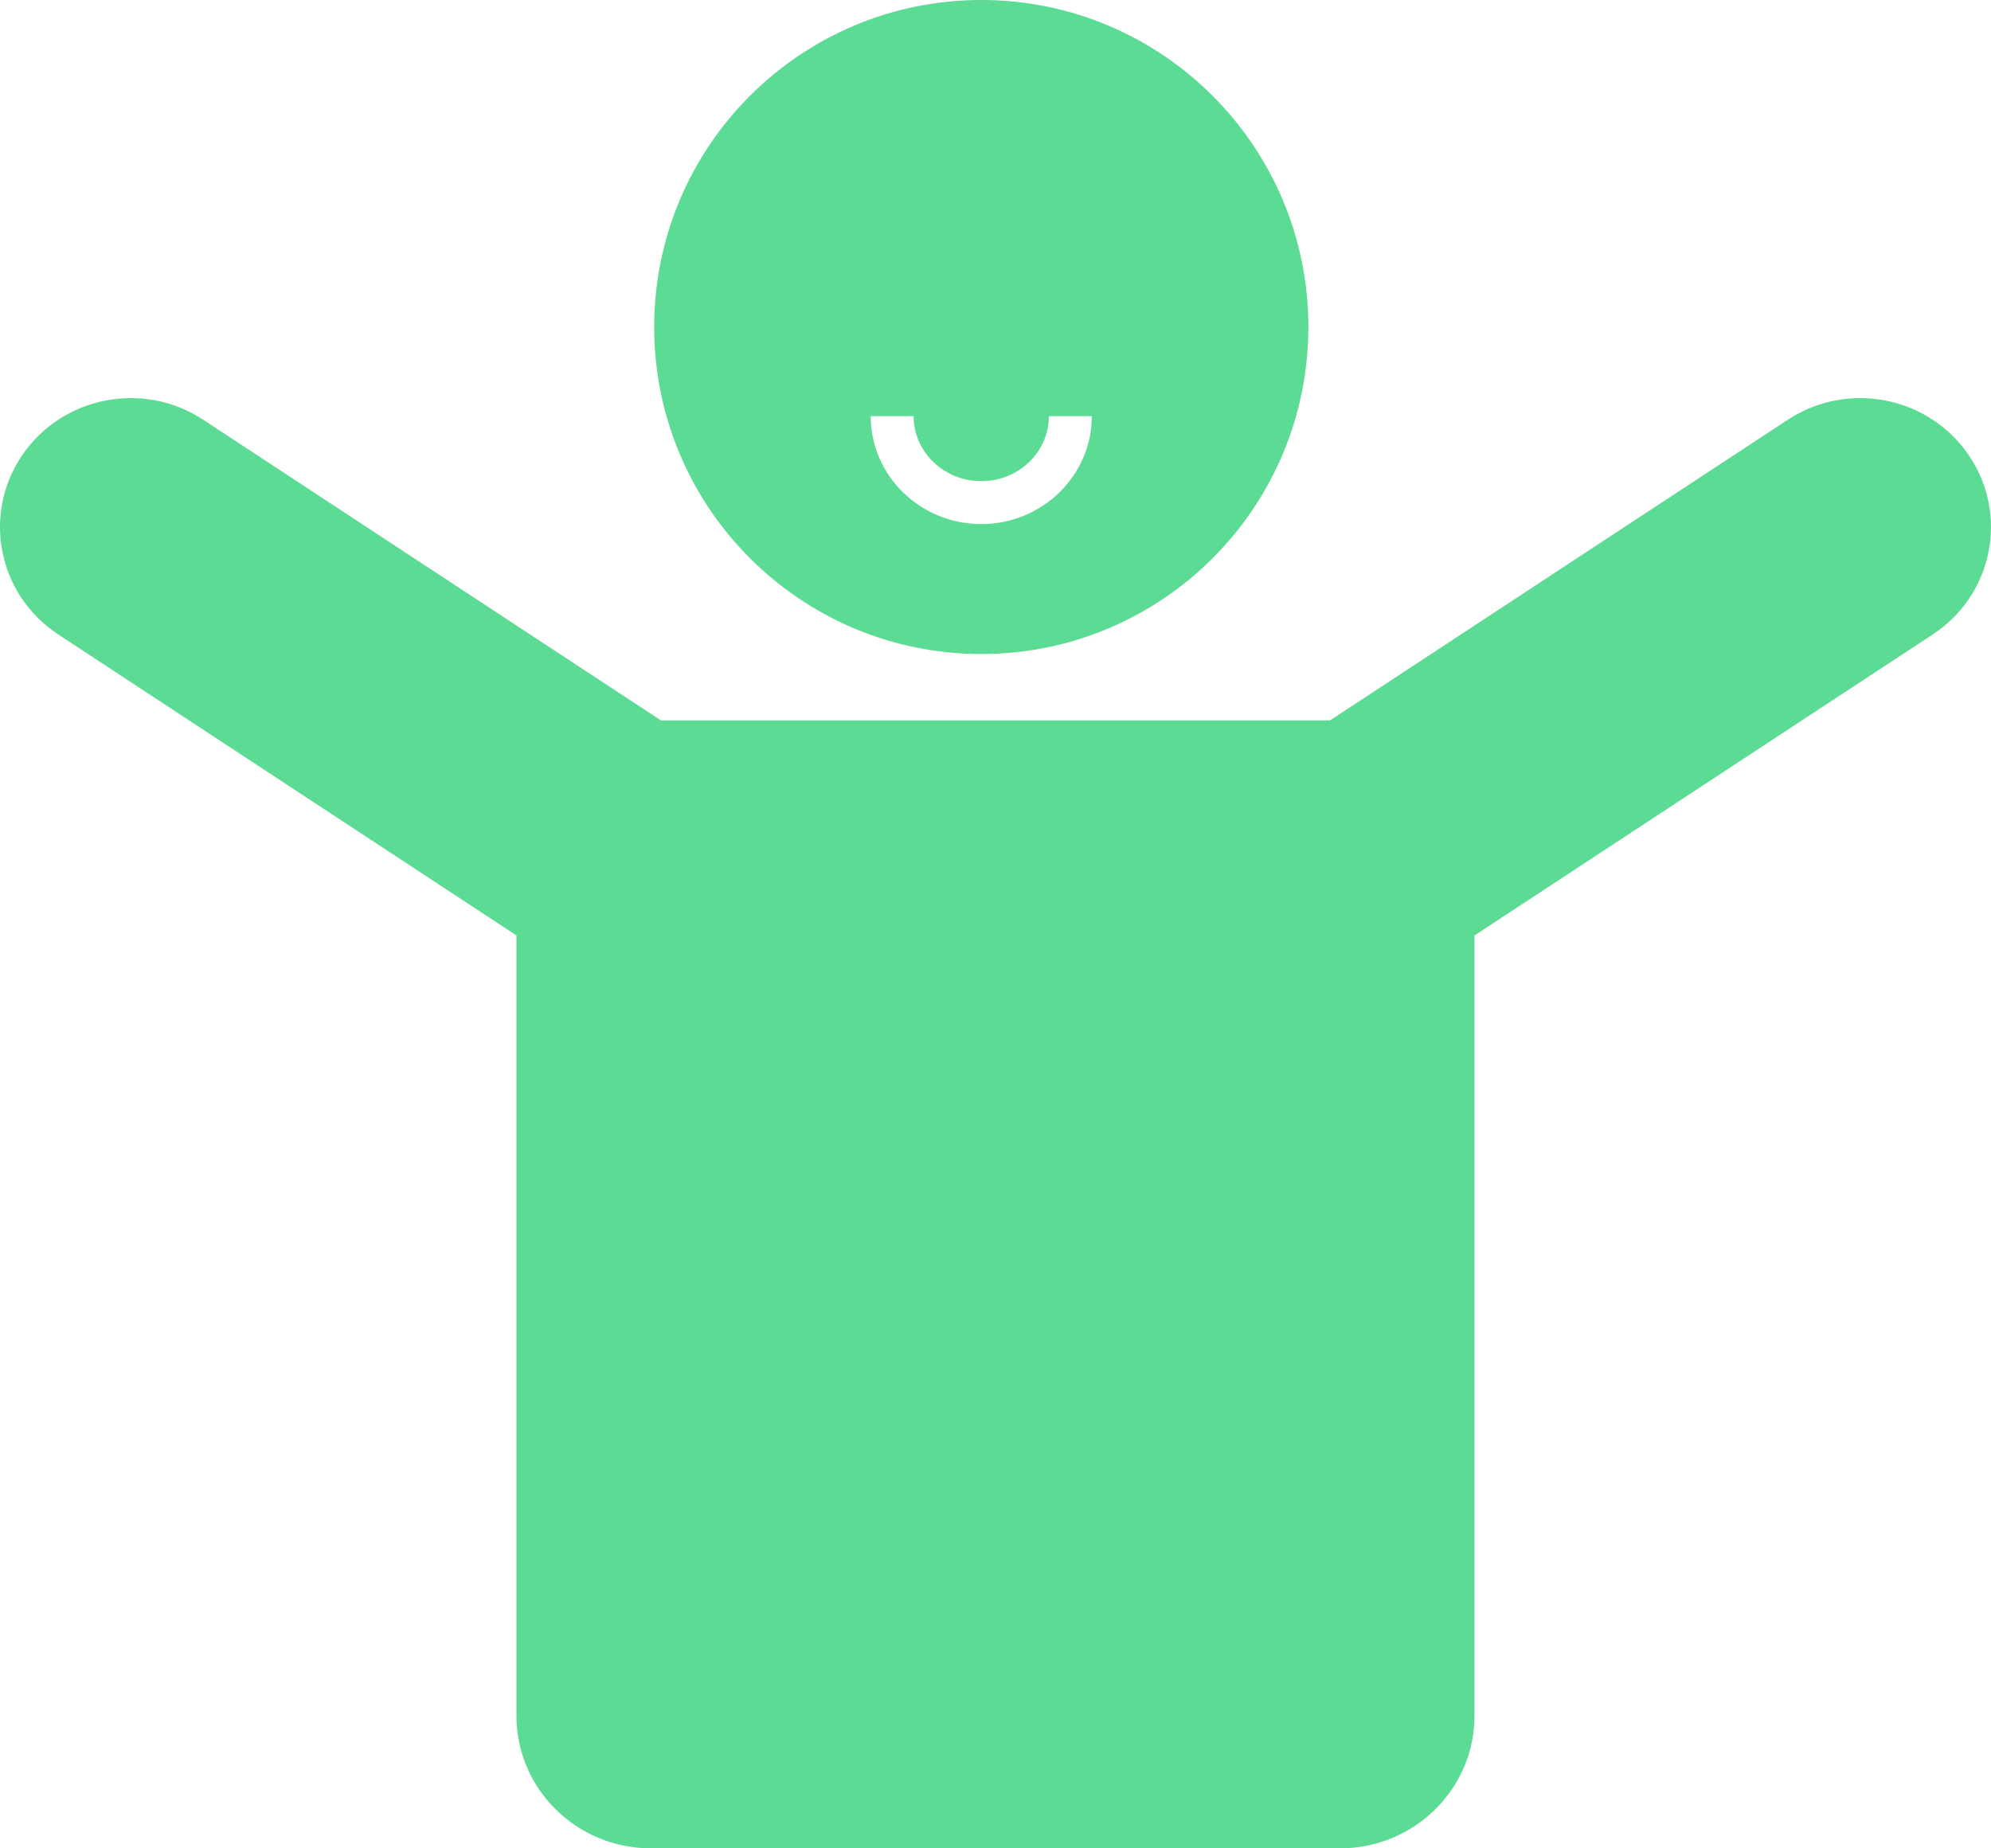
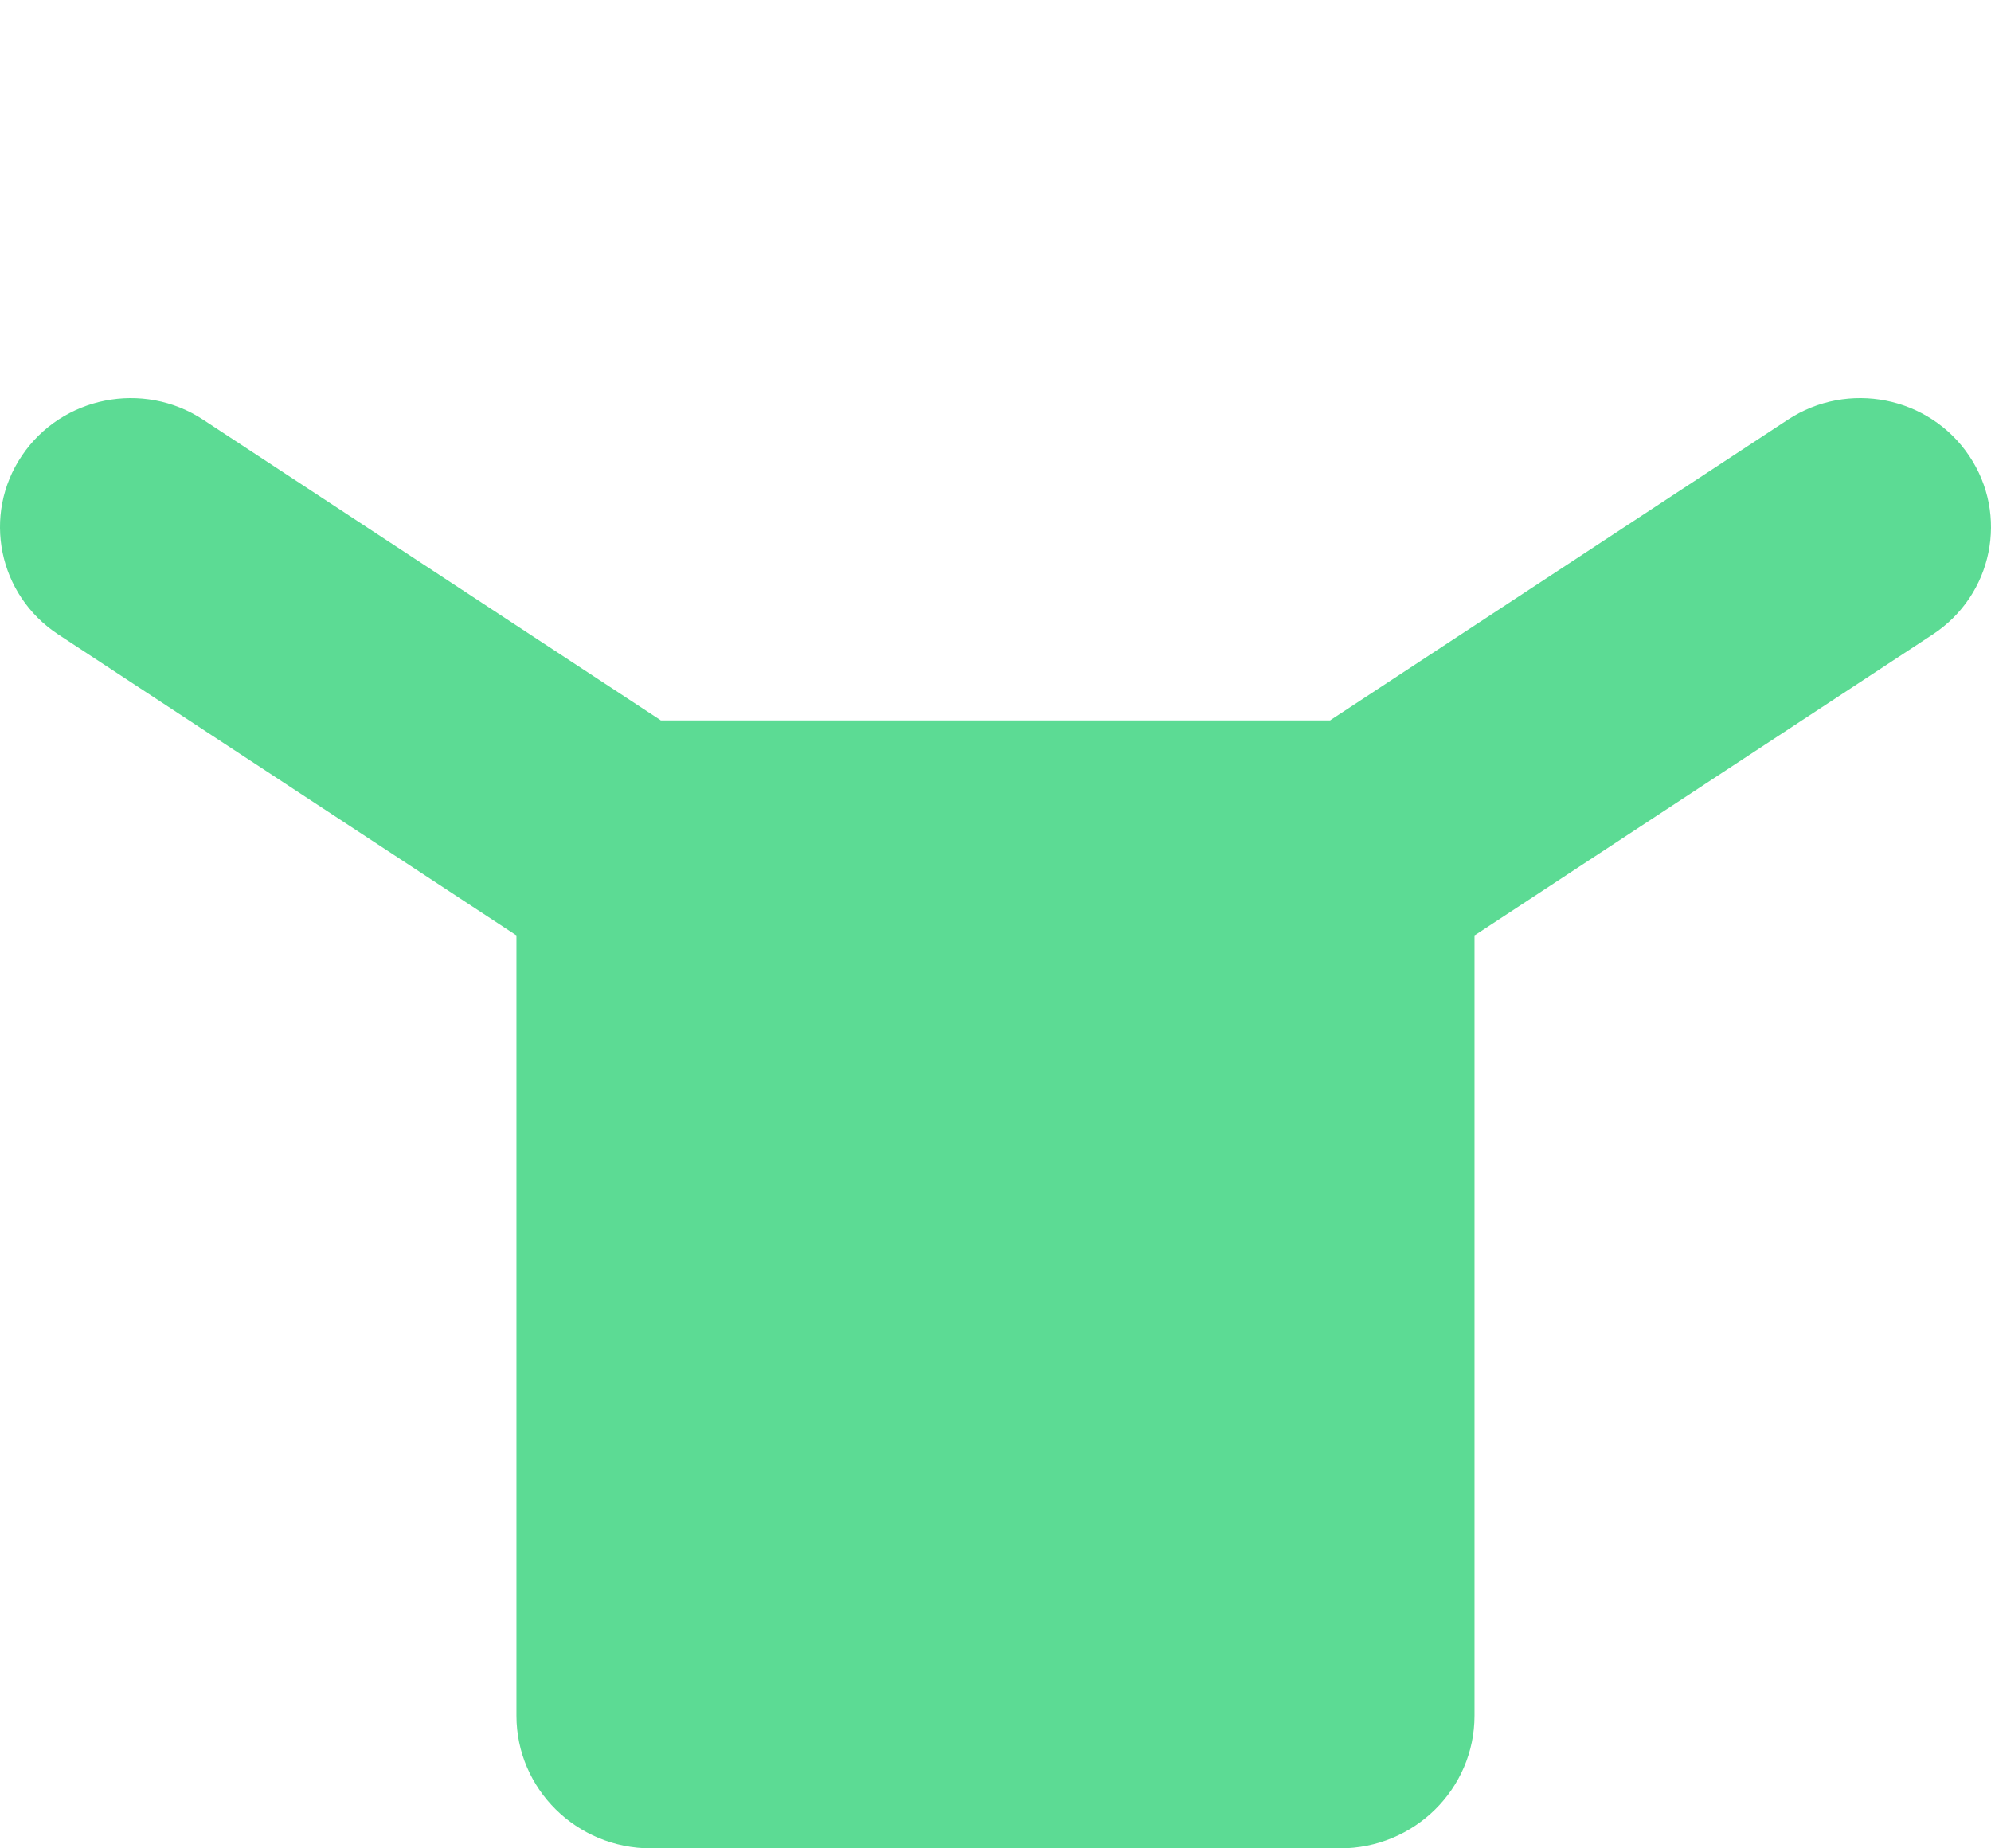
<svg xmlns="http://www.w3.org/2000/svg" width="70" height="65" viewBox="0 0 70 65" fill="none">
  <path d="M69.229 16.024C67.823 13.938 64.969 13.372 62.857 14.76L46.787 25.317C46.779 25.323 46.775 25.33 46.766 25.335H23.232C23.225 25.33 23.219 25.323 23.211 25.317L7.143 14.76C5.031 13.372 2.176 13.939 0.77 16.024C-0.636 18.108 -0.063 20.924 2.049 22.312L18.118 32.87C18.13 32.879 18.145 32.883 18.157 32.891V60.334C18.157 62.911 20.274 65 22.884 65H47.113C49.724 65 51.841 62.911 51.841 60.334V32.891C51.855 32.883 51.868 32.879 51.882 32.87L67.951 22.312C70.064 20.924 70.635 18.108 69.229 16.024Z" fill="#5CDB94" />
-   <path d="M34.501 23C40.851 23 46 17.852 46 11.5C46 5.148 40.851 0 34.501 0C28.149 0 23 5.148 23 11.5C23 17.852 28.149 23 34.501 23ZM32.121 14.635C32.121 15.895 33.189 16.921 34.5 16.921C35.811 16.921 36.877 15.895 36.877 14.635H38.386C38.386 16.727 36.643 18.43 34.5 18.43C32.356 18.43 30.612 16.728 30.612 14.635H32.121Z" fill="#5CDB94" />
</svg>